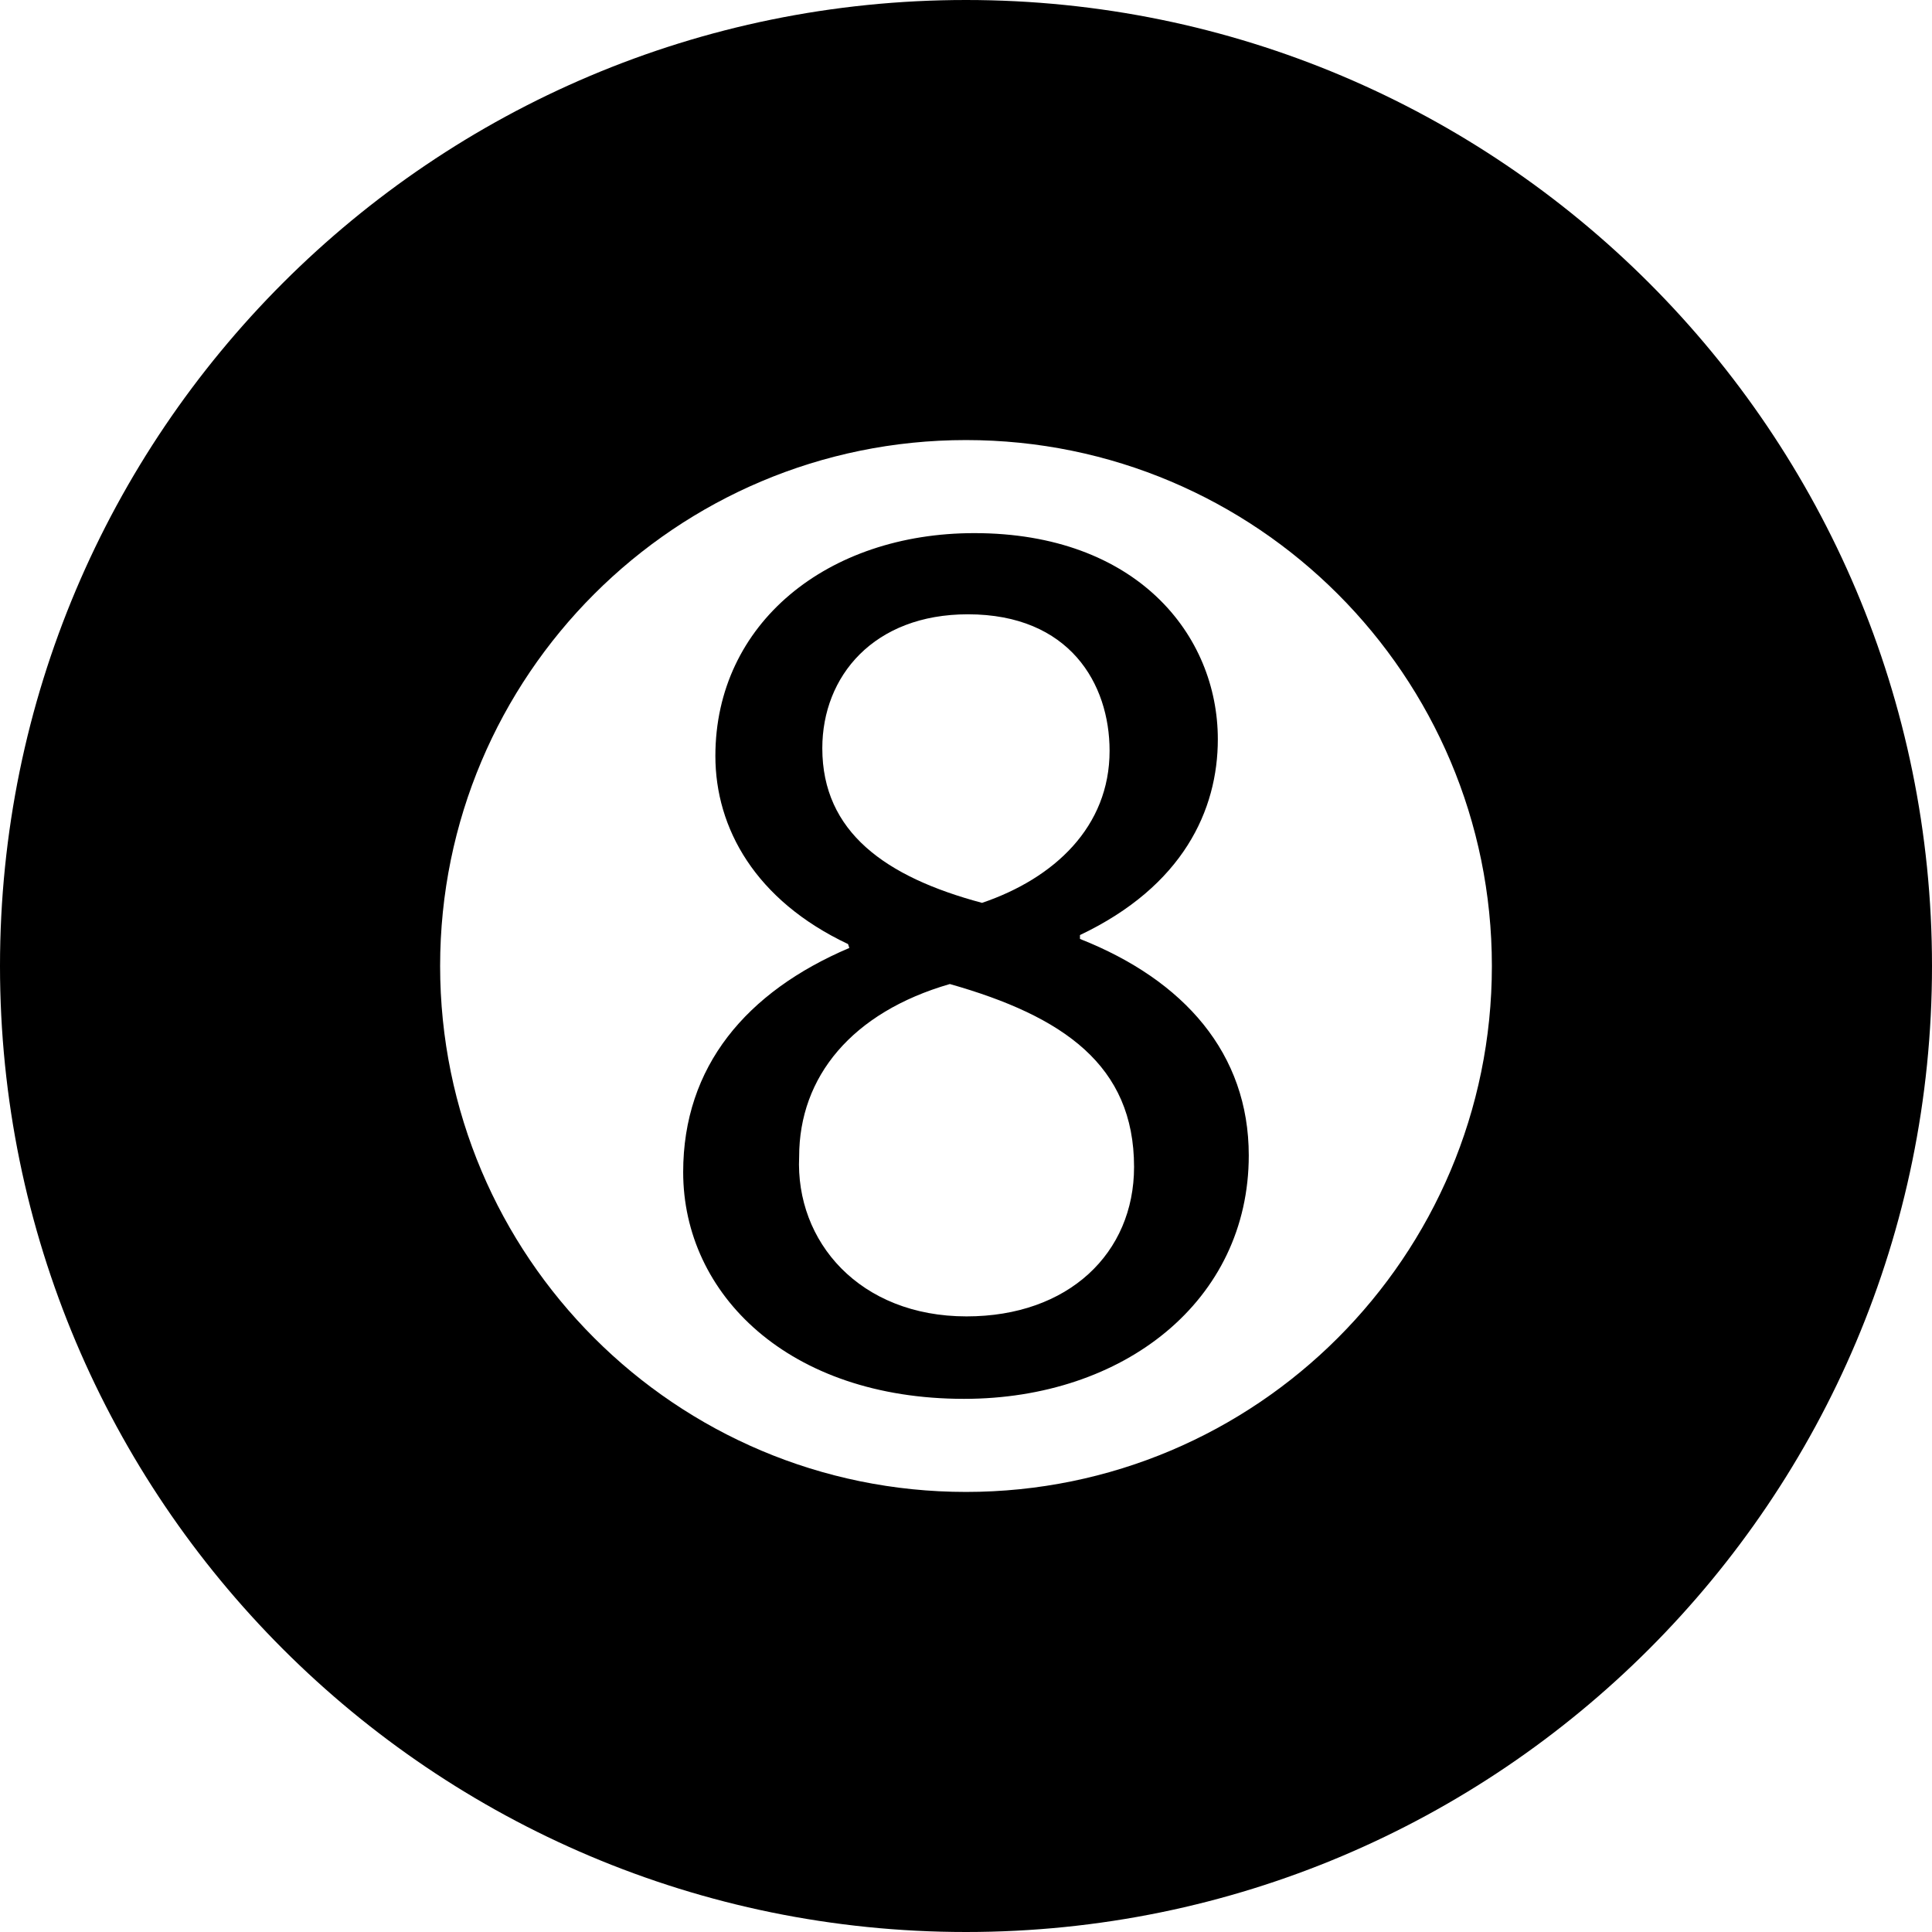
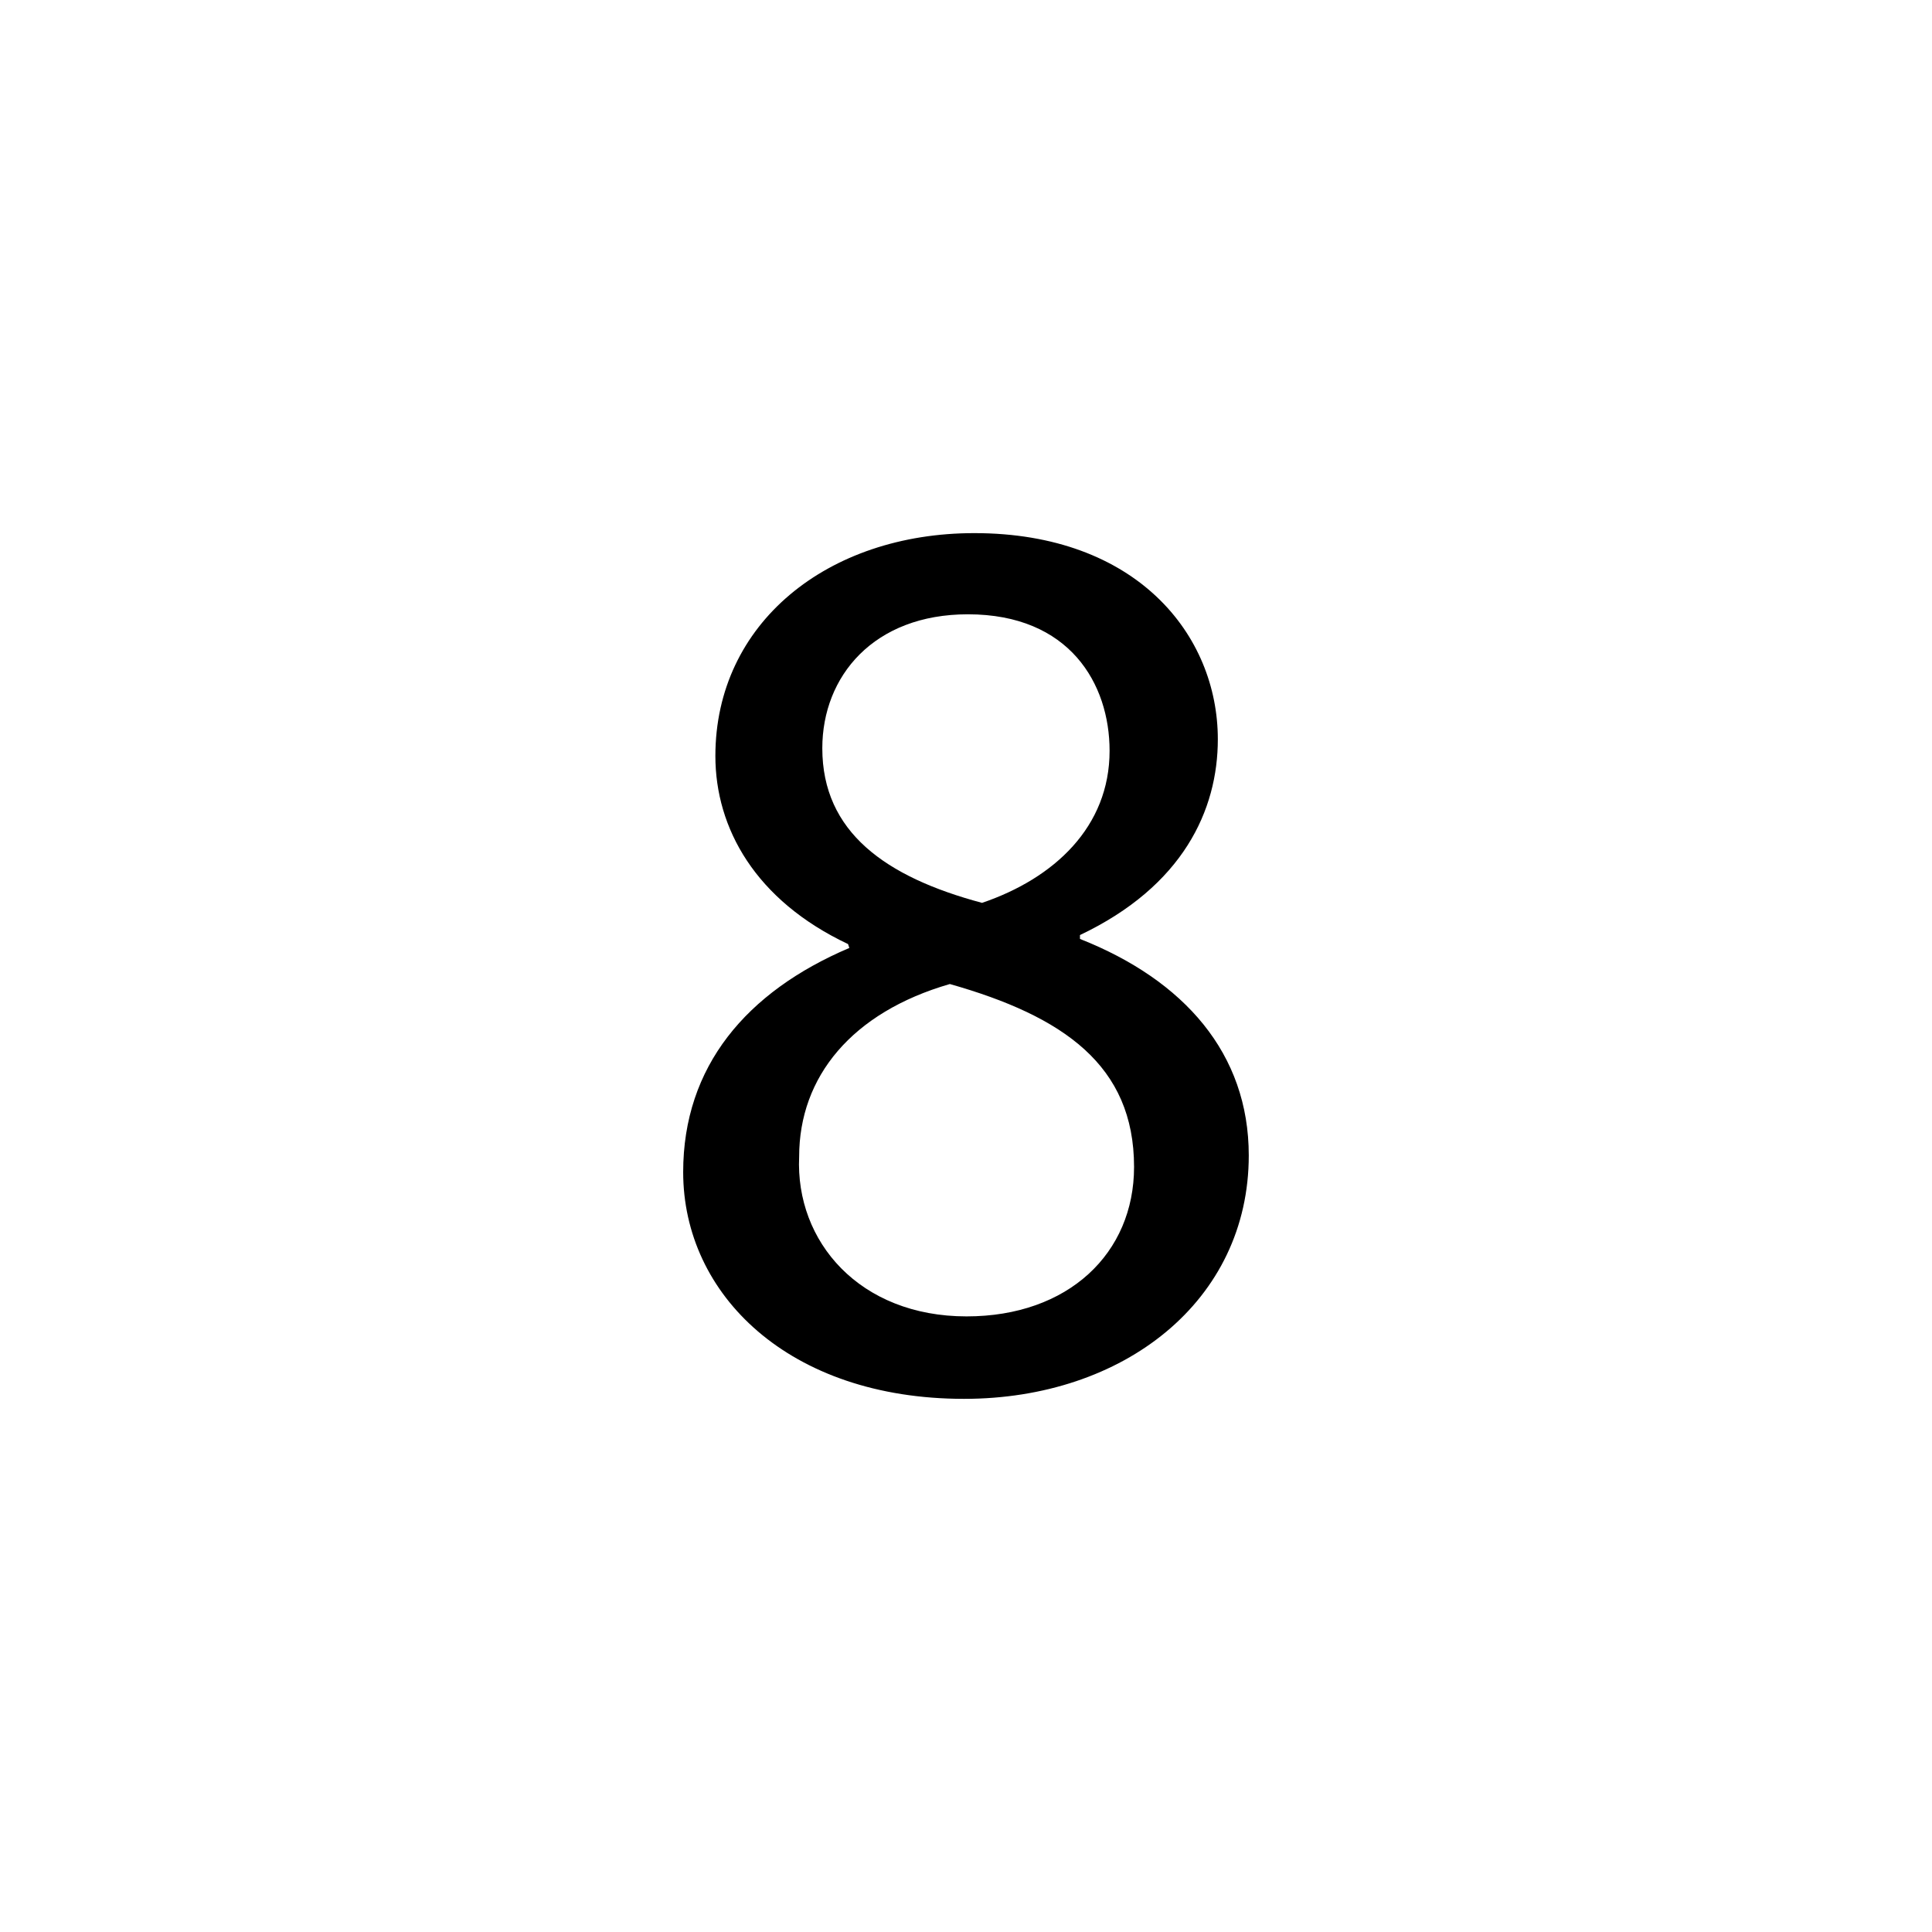
<svg xmlns="http://www.w3.org/2000/svg" width="72" height="72" viewBox="0 0 72 72" fill="none">
-   <path d="M36 0C16.118 0 0 16.118 0 36C0 55.882 16.118 72 36 72C55.882 72 72 55.882 72 36C72 16.118 55.882 0 36 0ZM36 55.6C25.176 55.6 16.402 46.825 16.402 36C16.402 25.175 25.176 16.4 36 16.4C46.824 16.4 55.598 25.175 55.598 36C55.598 46.825 46.824 55.6 36 55.6Z" fill="#000" />
-   <path d="M40.247 34.991V34.847C44.088 33.022 45.385 30.19 45.385 27.55C45.385 23.66 42.359 19.868 36.309 19.868C30.837 19.868 26.66 23.228 26.66 28.173C26.66 30.861 28.148 33.551 31.605 35.183L31.652 35.327C27.813 36.96 25.46 39.744 25.46 43.681C25.46 48.242 29.398 52.131 35.927 52.131C41.88 52.131 46.538 48.482 46.538 43.057C46.537 39.264 44.135 36.527 40.247 34.991ZM30.645 27.885C30.645 25.197 32.566 22.893 36.07 22.893C39.863 22.893 41.351 25.485 41.351 27.981C41.351 30.815 39.286 32.734 36.598 33.647C32.998 32.686 30.645 31.005 30.645 27.885ZM36.021 49.058C32.037 49.058 29.637 46.273 29.782 43.105C29.782 40.127 31.748 37.727 35.398 36.672C39.623 37.871 42.263 39.696 42.263 43.488C42.263 46.705 39.816 49.058 36.021 49.058Z" fill="#000" />
+   <path d="M40.247 34.991V34.847C44.088 33.022 45.385 30.19 45.385 27.55C45.385 23.66 42.359 19.868 36.309 19.868C30.837 19.868 26.66 23.228 26.66 28.173C26.66 30.861 28.148 33.551 31.605 35.183L31.652 35.327C27.813 36.96 25.46 39.744 25.46 43.681C25.46 48.242 29.398 52.131 35.927 52.131C41.88 52.131 46.538 48.482 46.538 43.057C46.537 39.264 44.135 36.527 40.247 34.991M30.645 27.885C30.645 25.197 32.566 22.893 36.07 22.893C39.863 22.893 41.351 25.485 41.351 27.981C41.351 30.815 39.286 32.734 36.598 33.647C32.998 32.686 30.645 31.005 30.645 27.885ZM36.021 49.058C32.037 49.058 29.637 46.273 29.782 43.105C29.782 40.127 31.748 37.727 35.398 36.672C39.623 37.871 42.263 39.696 42.263 43.488C42.263 46.705 39.816 49.058 36.021 49.058Z" fill="#000" />
</svg>